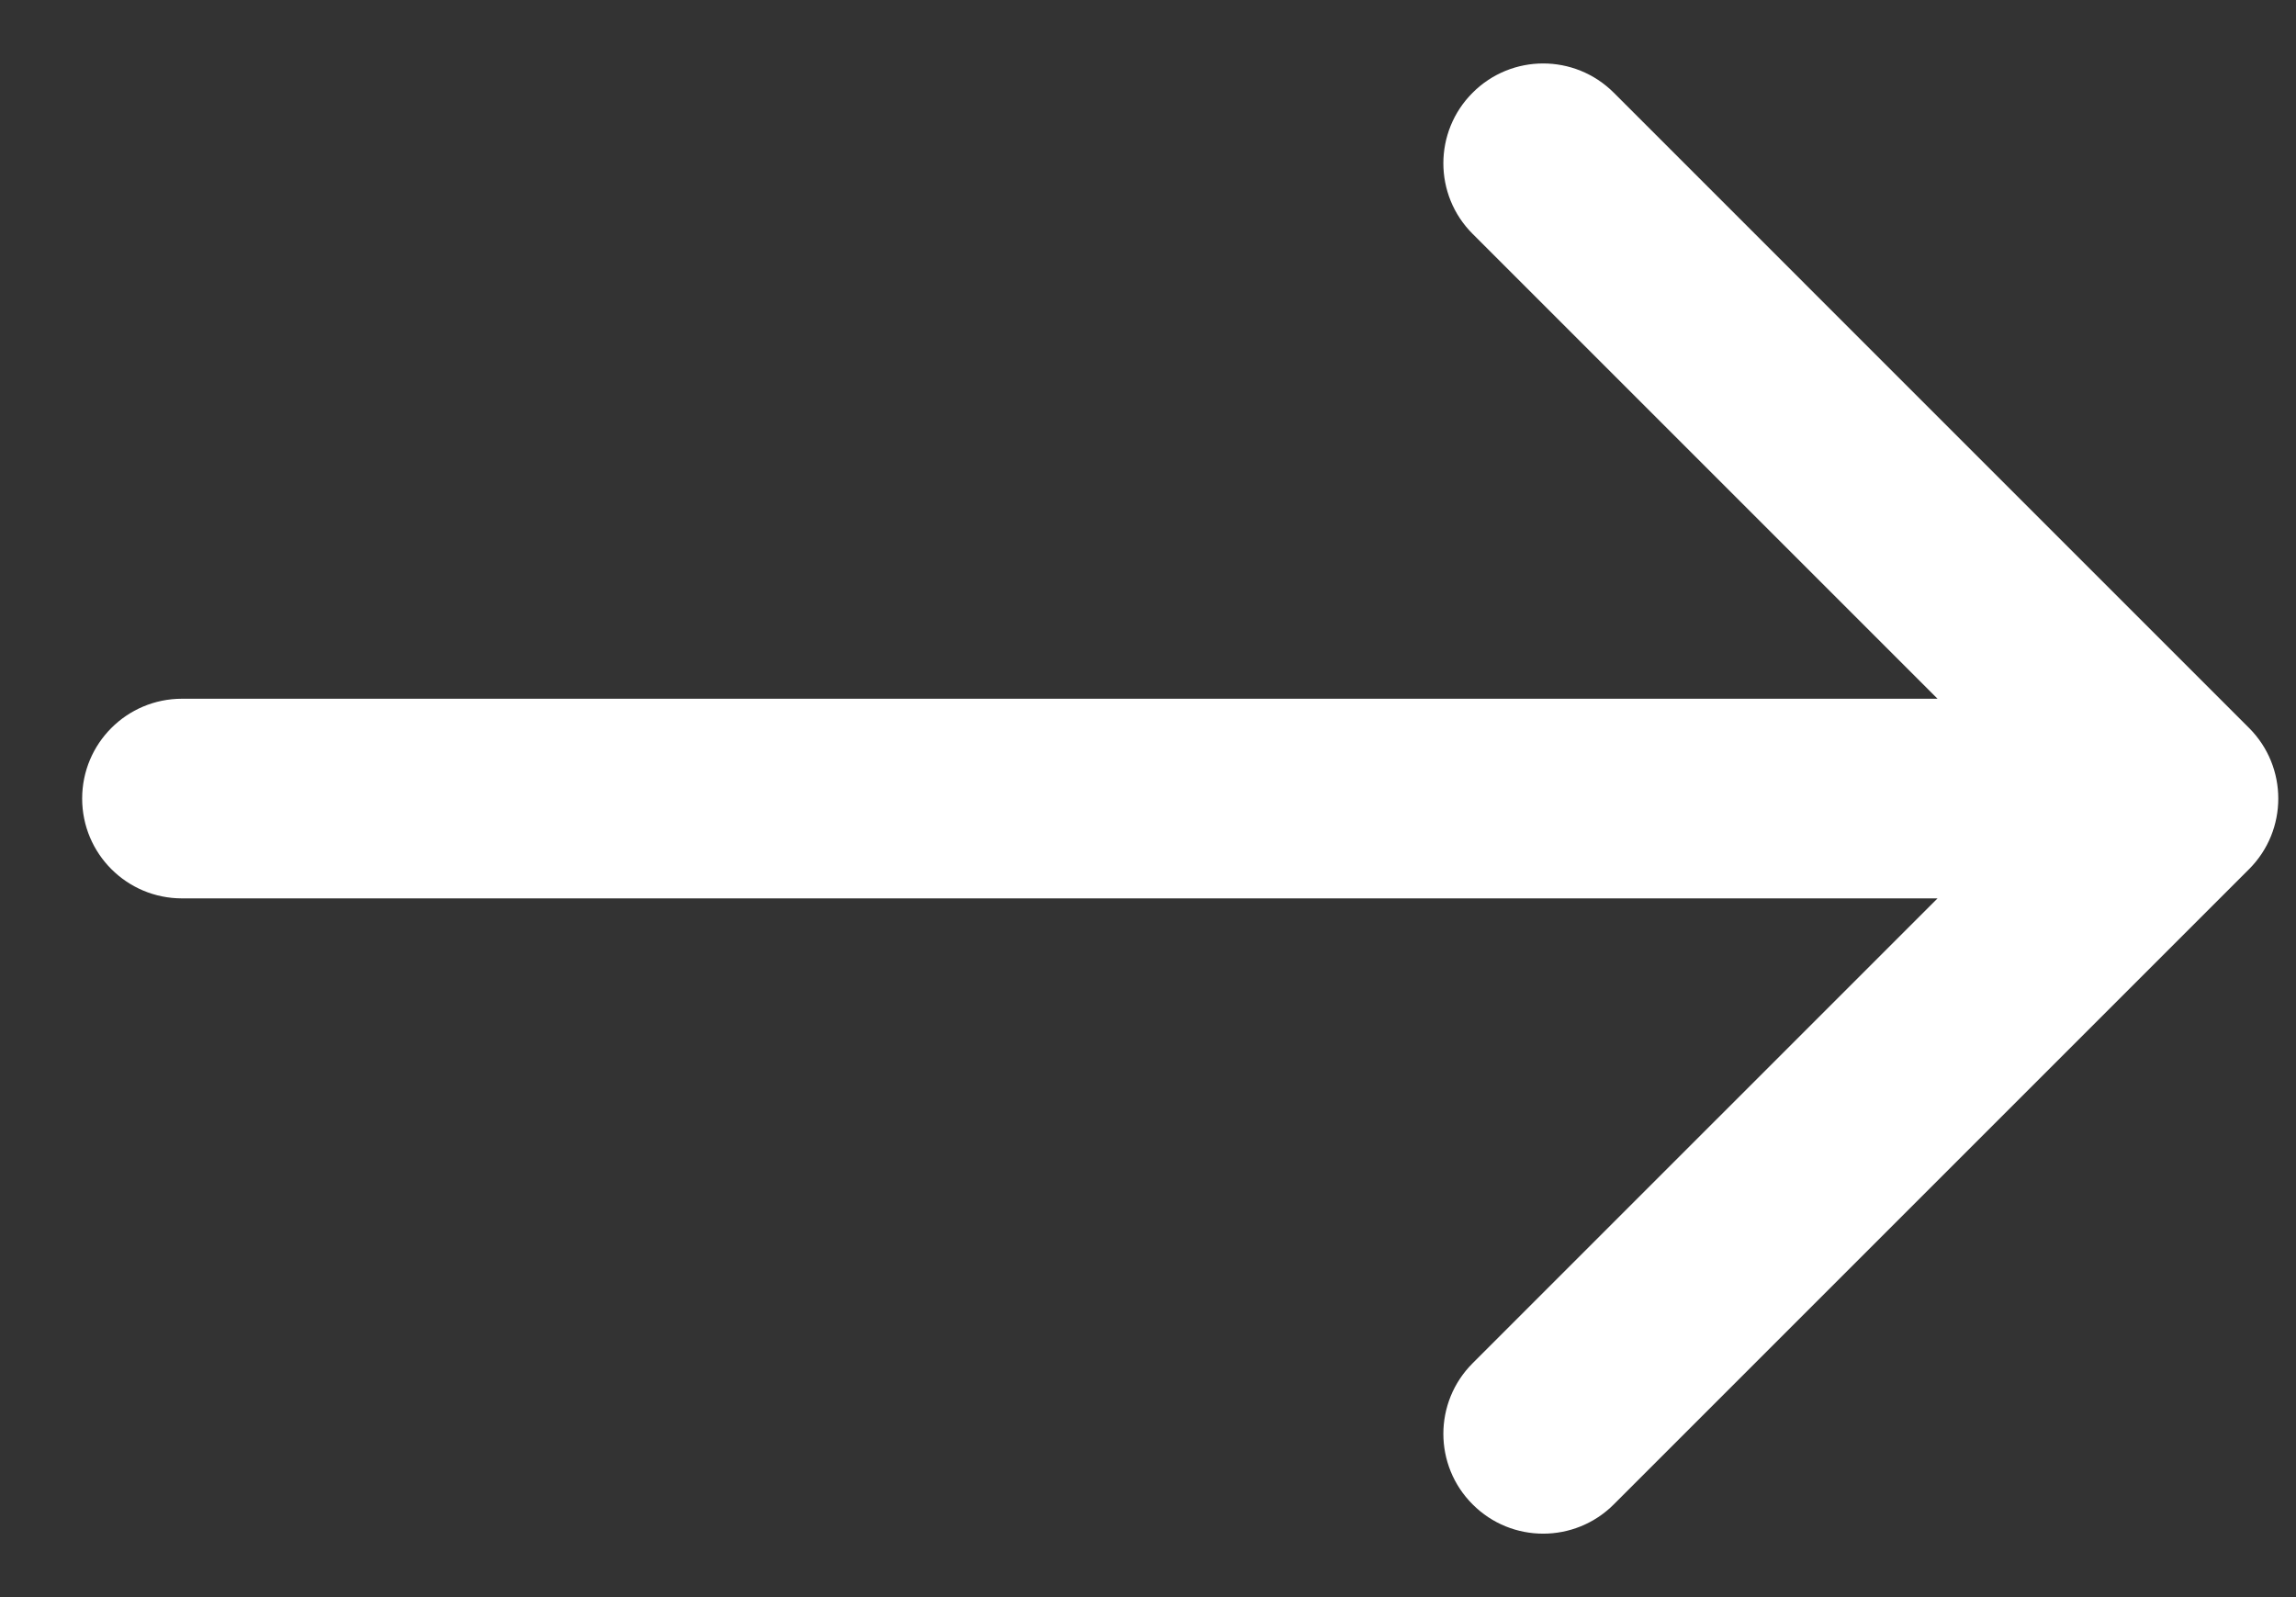
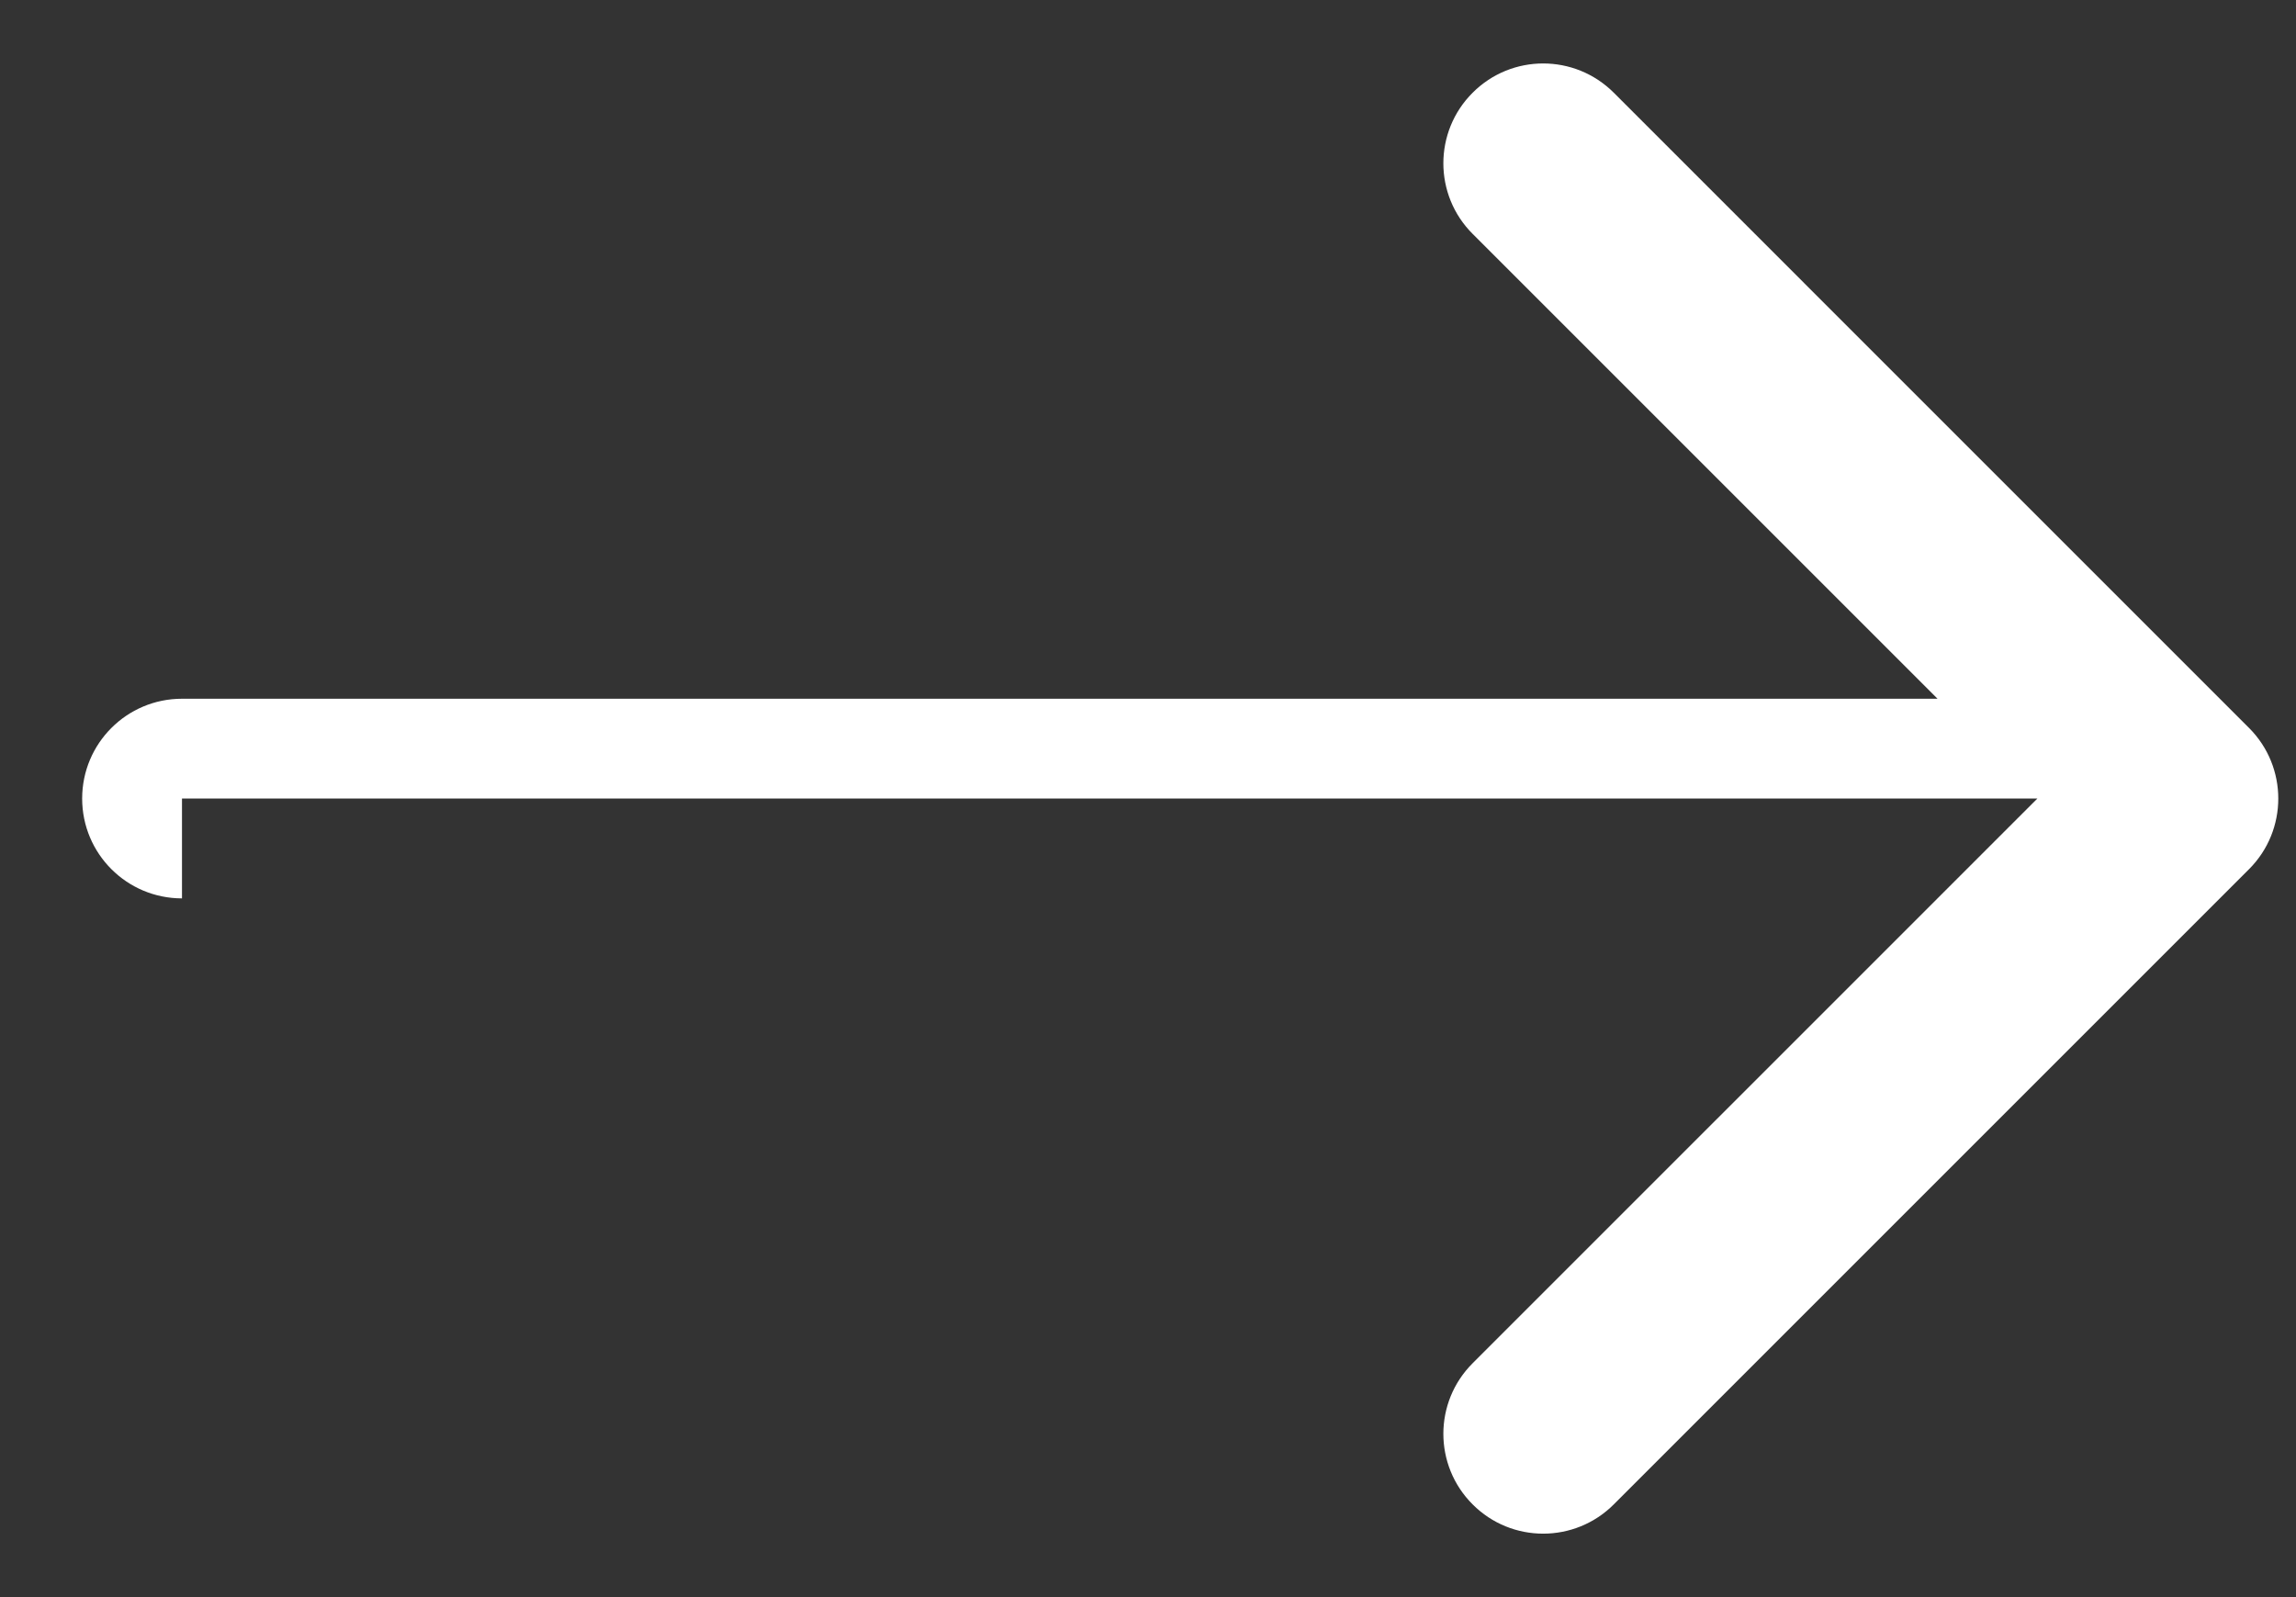
<svg xmlns="http://www.w3.org/2000/svg" width="23" height="16" viewBox="0 0 23 16" fill="none">
  <rect x="0" y="0" width="23" height="16" fill="#333333" stroke="none" />
-   <path d="M1.823 7C1.27 7 0.823 7.448 0.823 8C0.823 8.552 1.27 9 1.823 9V7ZM22.53 8.707C22.92 8.317 22.92 7.683 22.53 7.293L16.166 0.929C15.775 0.538 15.142 0.538 14.752 0.929C14.361 1.319 14.361 1.953 14.752 2.343L20.409 8L14.752 13.657C14.361 14.047 14.361 14.681 14.752 15.071C15.142 15.462 15.775 15.462 16.166 15.071L22.53 8.707ZM1.823 8V9H21.823V8V7H1.823V8Z" fill="white" />
+   <path d="M1.823 7C1.27 7 0.823 7.448 0.823 8C0.823 8.552 1.27 9 1.823 9V7ZM22.53 8.707C22.92 8.317 22.92 7.683 22.53 7.293L16.166 0.929C15.775 0.538 15.142 0.538 14.752 0.929C14.361 1.319 14.361 1.953 14.752 2.343L20.409 8L14.752 13.657C14.361 14.047 14.361 14.681 14.752 15.071C15.142 15.462 15.775 15.462 16.166 15.071L22.53 8.707ZM1.823 8H21.823V8V7H1.823V8Z" fill="white" />
</svg>